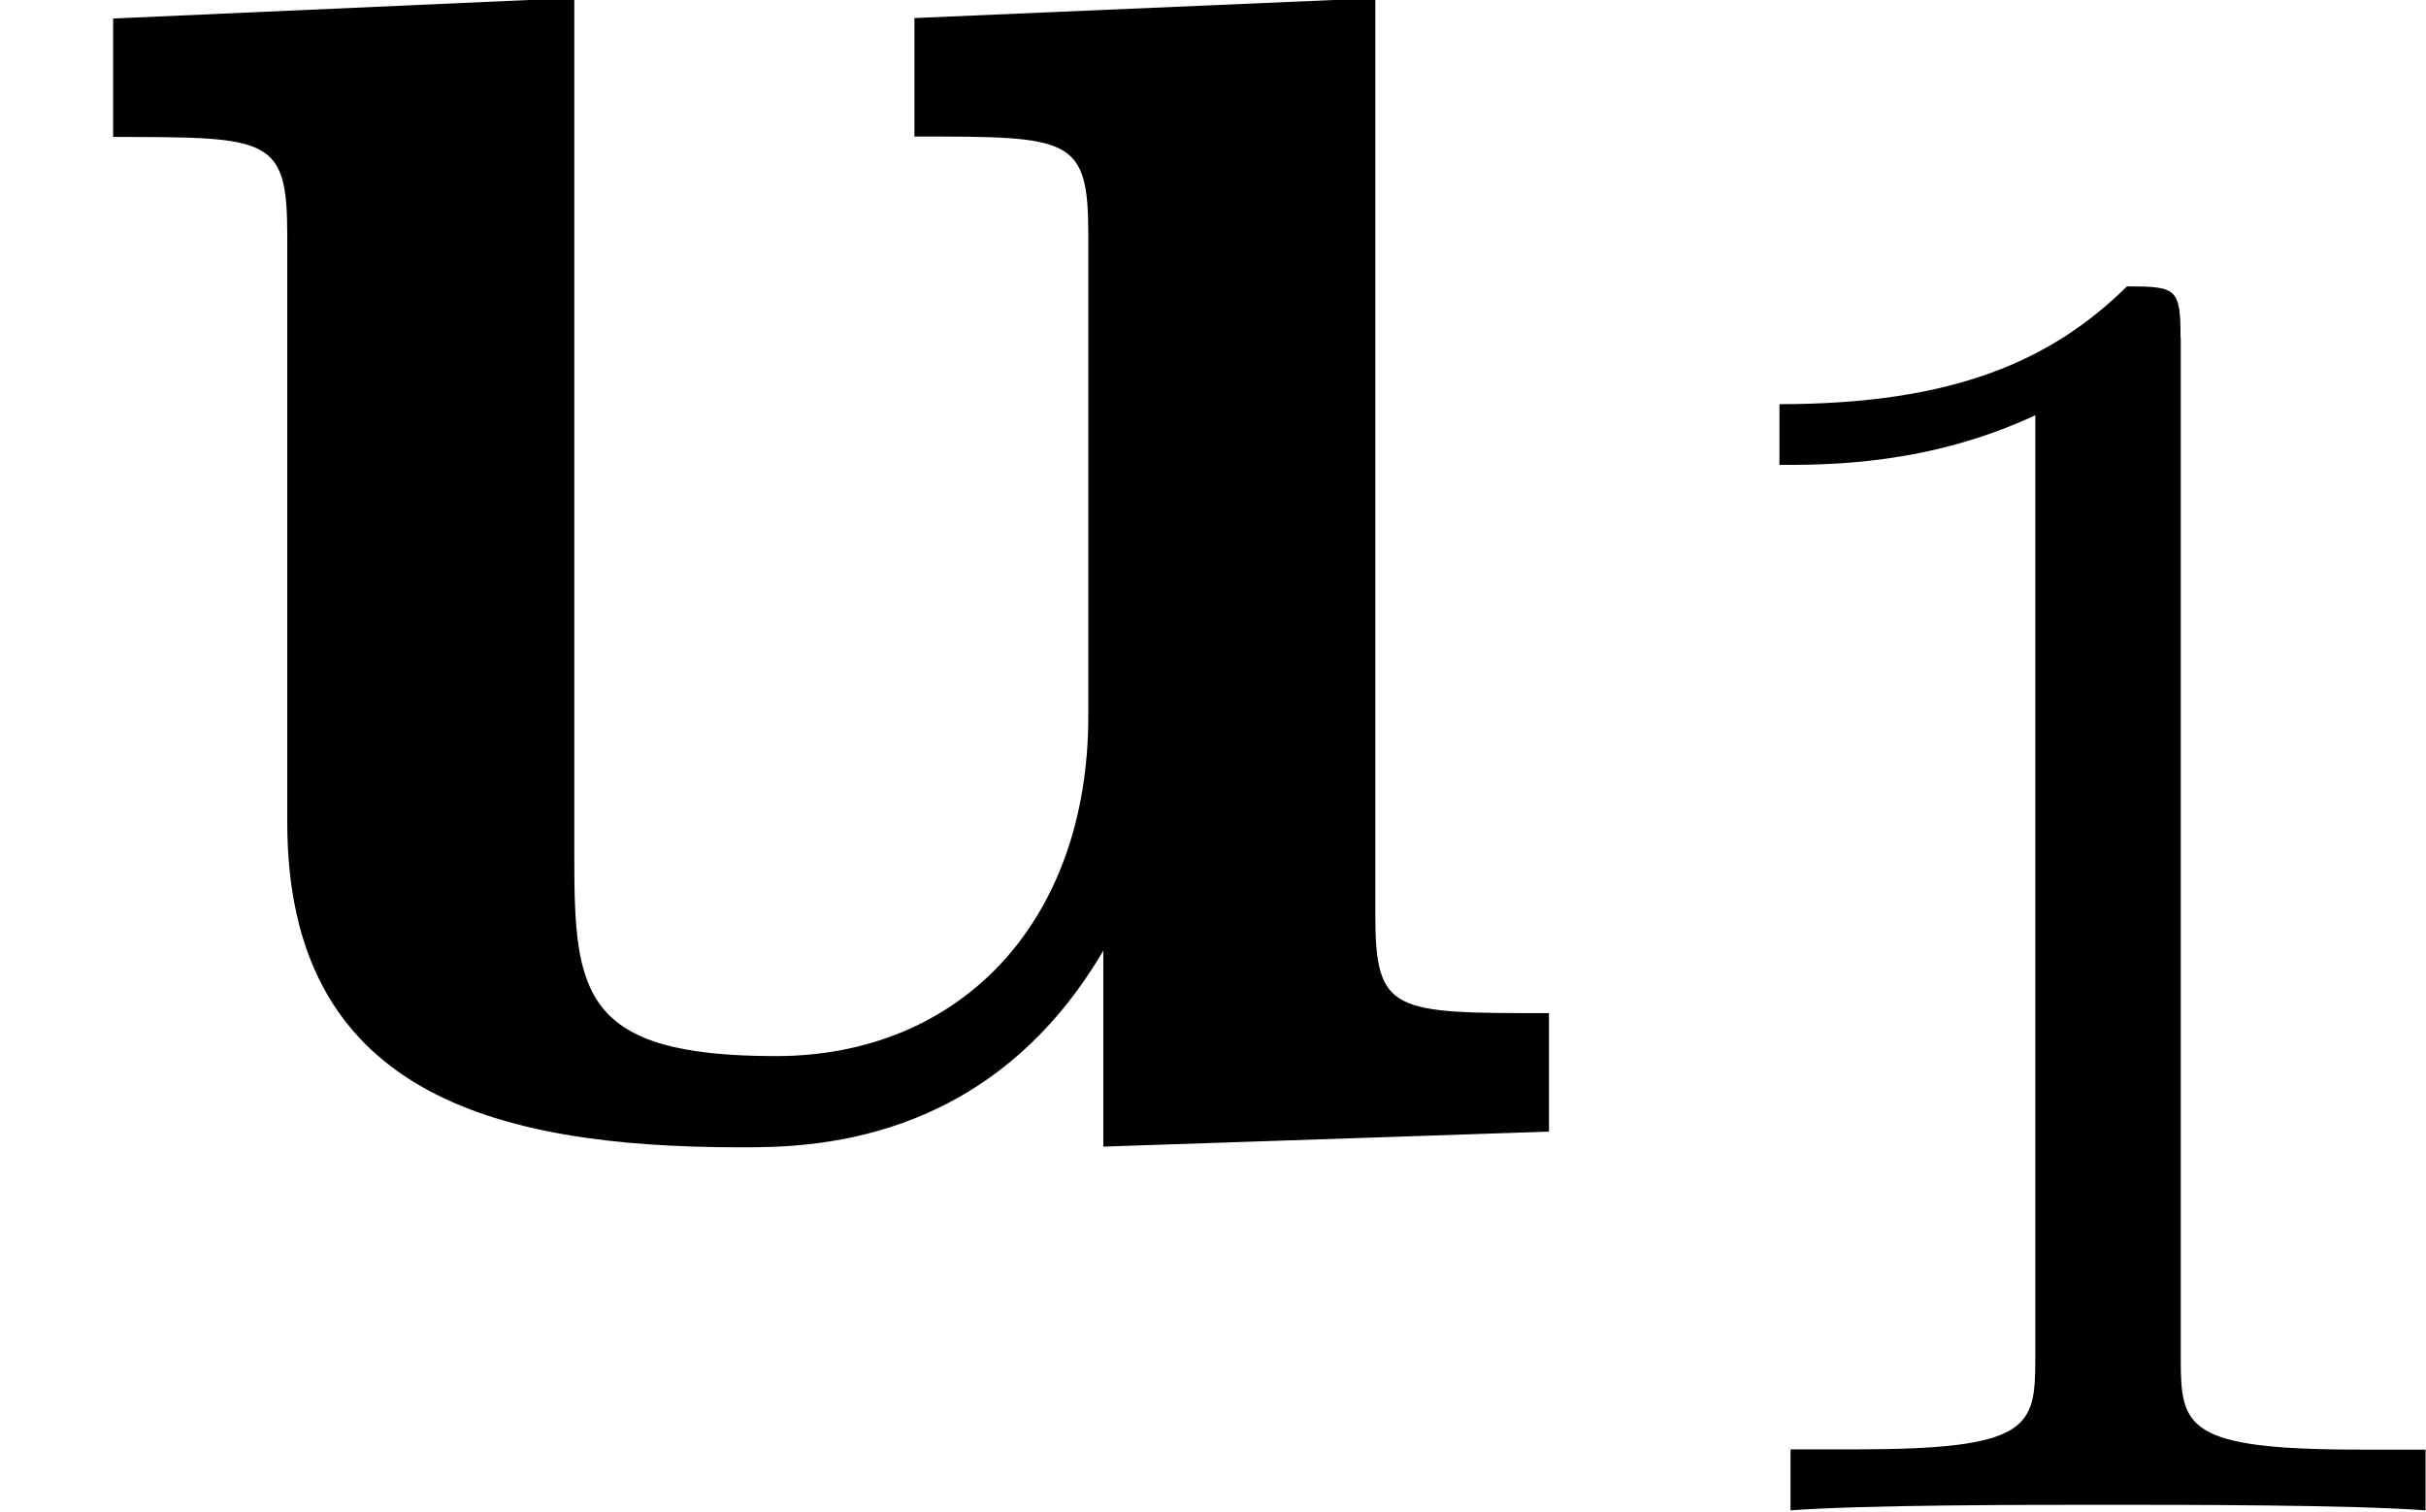
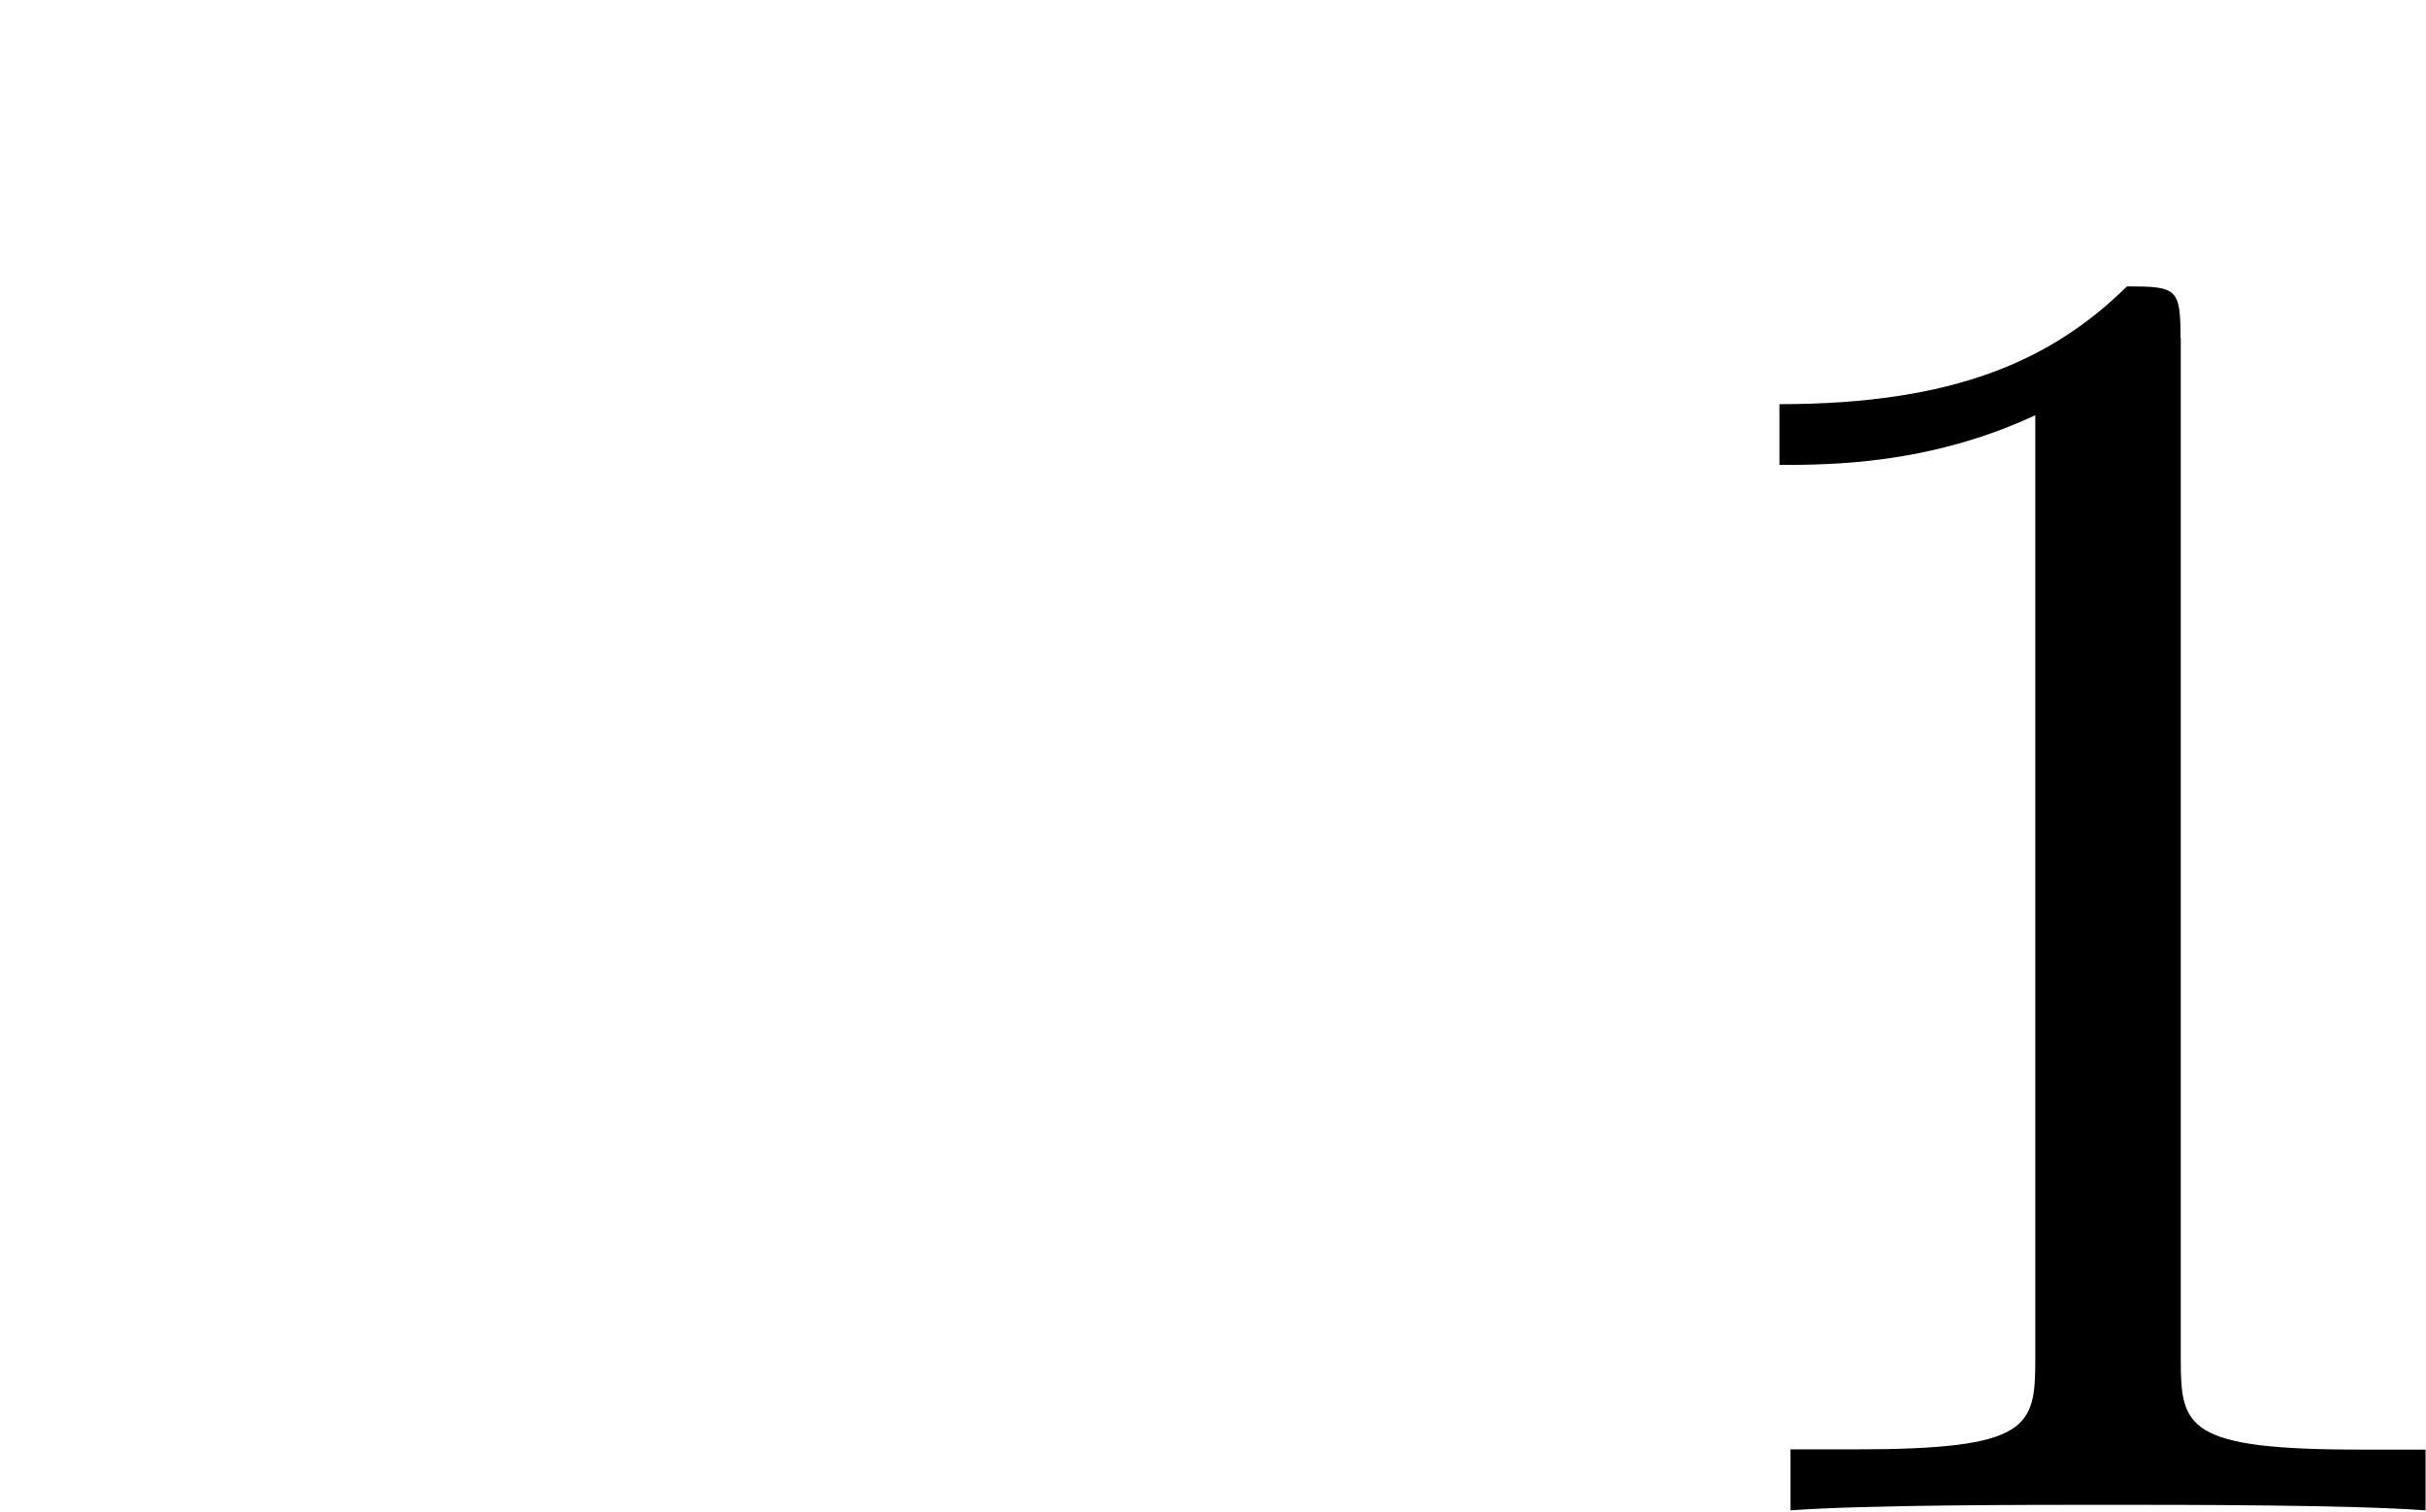
<svg xmlns="http://www.w3.org/2000/svg" xmlns:xlink="http://www.w3.org/1999/xlink" height="10.95" viewBox="1872.02 1483.16 10.506 6.545" width="17.576">
  <defs>
-     <path d="M4.778-.785v.85L6.708 0v-.513c-.675 0-.752 0-.752-.425v-3.97l-1.996.086v.513c.676 0 .753 0 .753.426V-1.8c0 .895-.557 1.473-1.353 1.473-.84 0-.873-.273-.873-.862v-3.72L.49-4.82v.513c.677 0 .754 0 .754.426v2.542c0 1.167.883 1.407 1.963 1.407.284 0 1.07 0 1.57-.85z" id="g0-117" />
    <path d="M2.503-5.077c0-.215-.016-.223-.232-.223-.325.32-.748.51-1.505.51v.263c.215 0 .646 0 1.108-.215v4.088c0 .295-.024.39-.78.39h-.28V0c.327-.024 1.012-.024 1.37-.024s1.053 0 1.38.024v-.263h-.28c-.756 0-.78-.096-.78-.39v-4.424z" id="g1-49" />
  </defs>
  <g id="page1">
    <use x="1872.02" xlink:href="#g0-117" y="1488.06" />
    <use x="1878.96" xlink:href="#g1-49" y="1489.7" />
  </g>
  <script type="text/ecmascript">if(window.parent.postMessage)window.parent.postMessage("2.06451|13.18212|8.21248|"+window.location,"*");</script>
</svg>